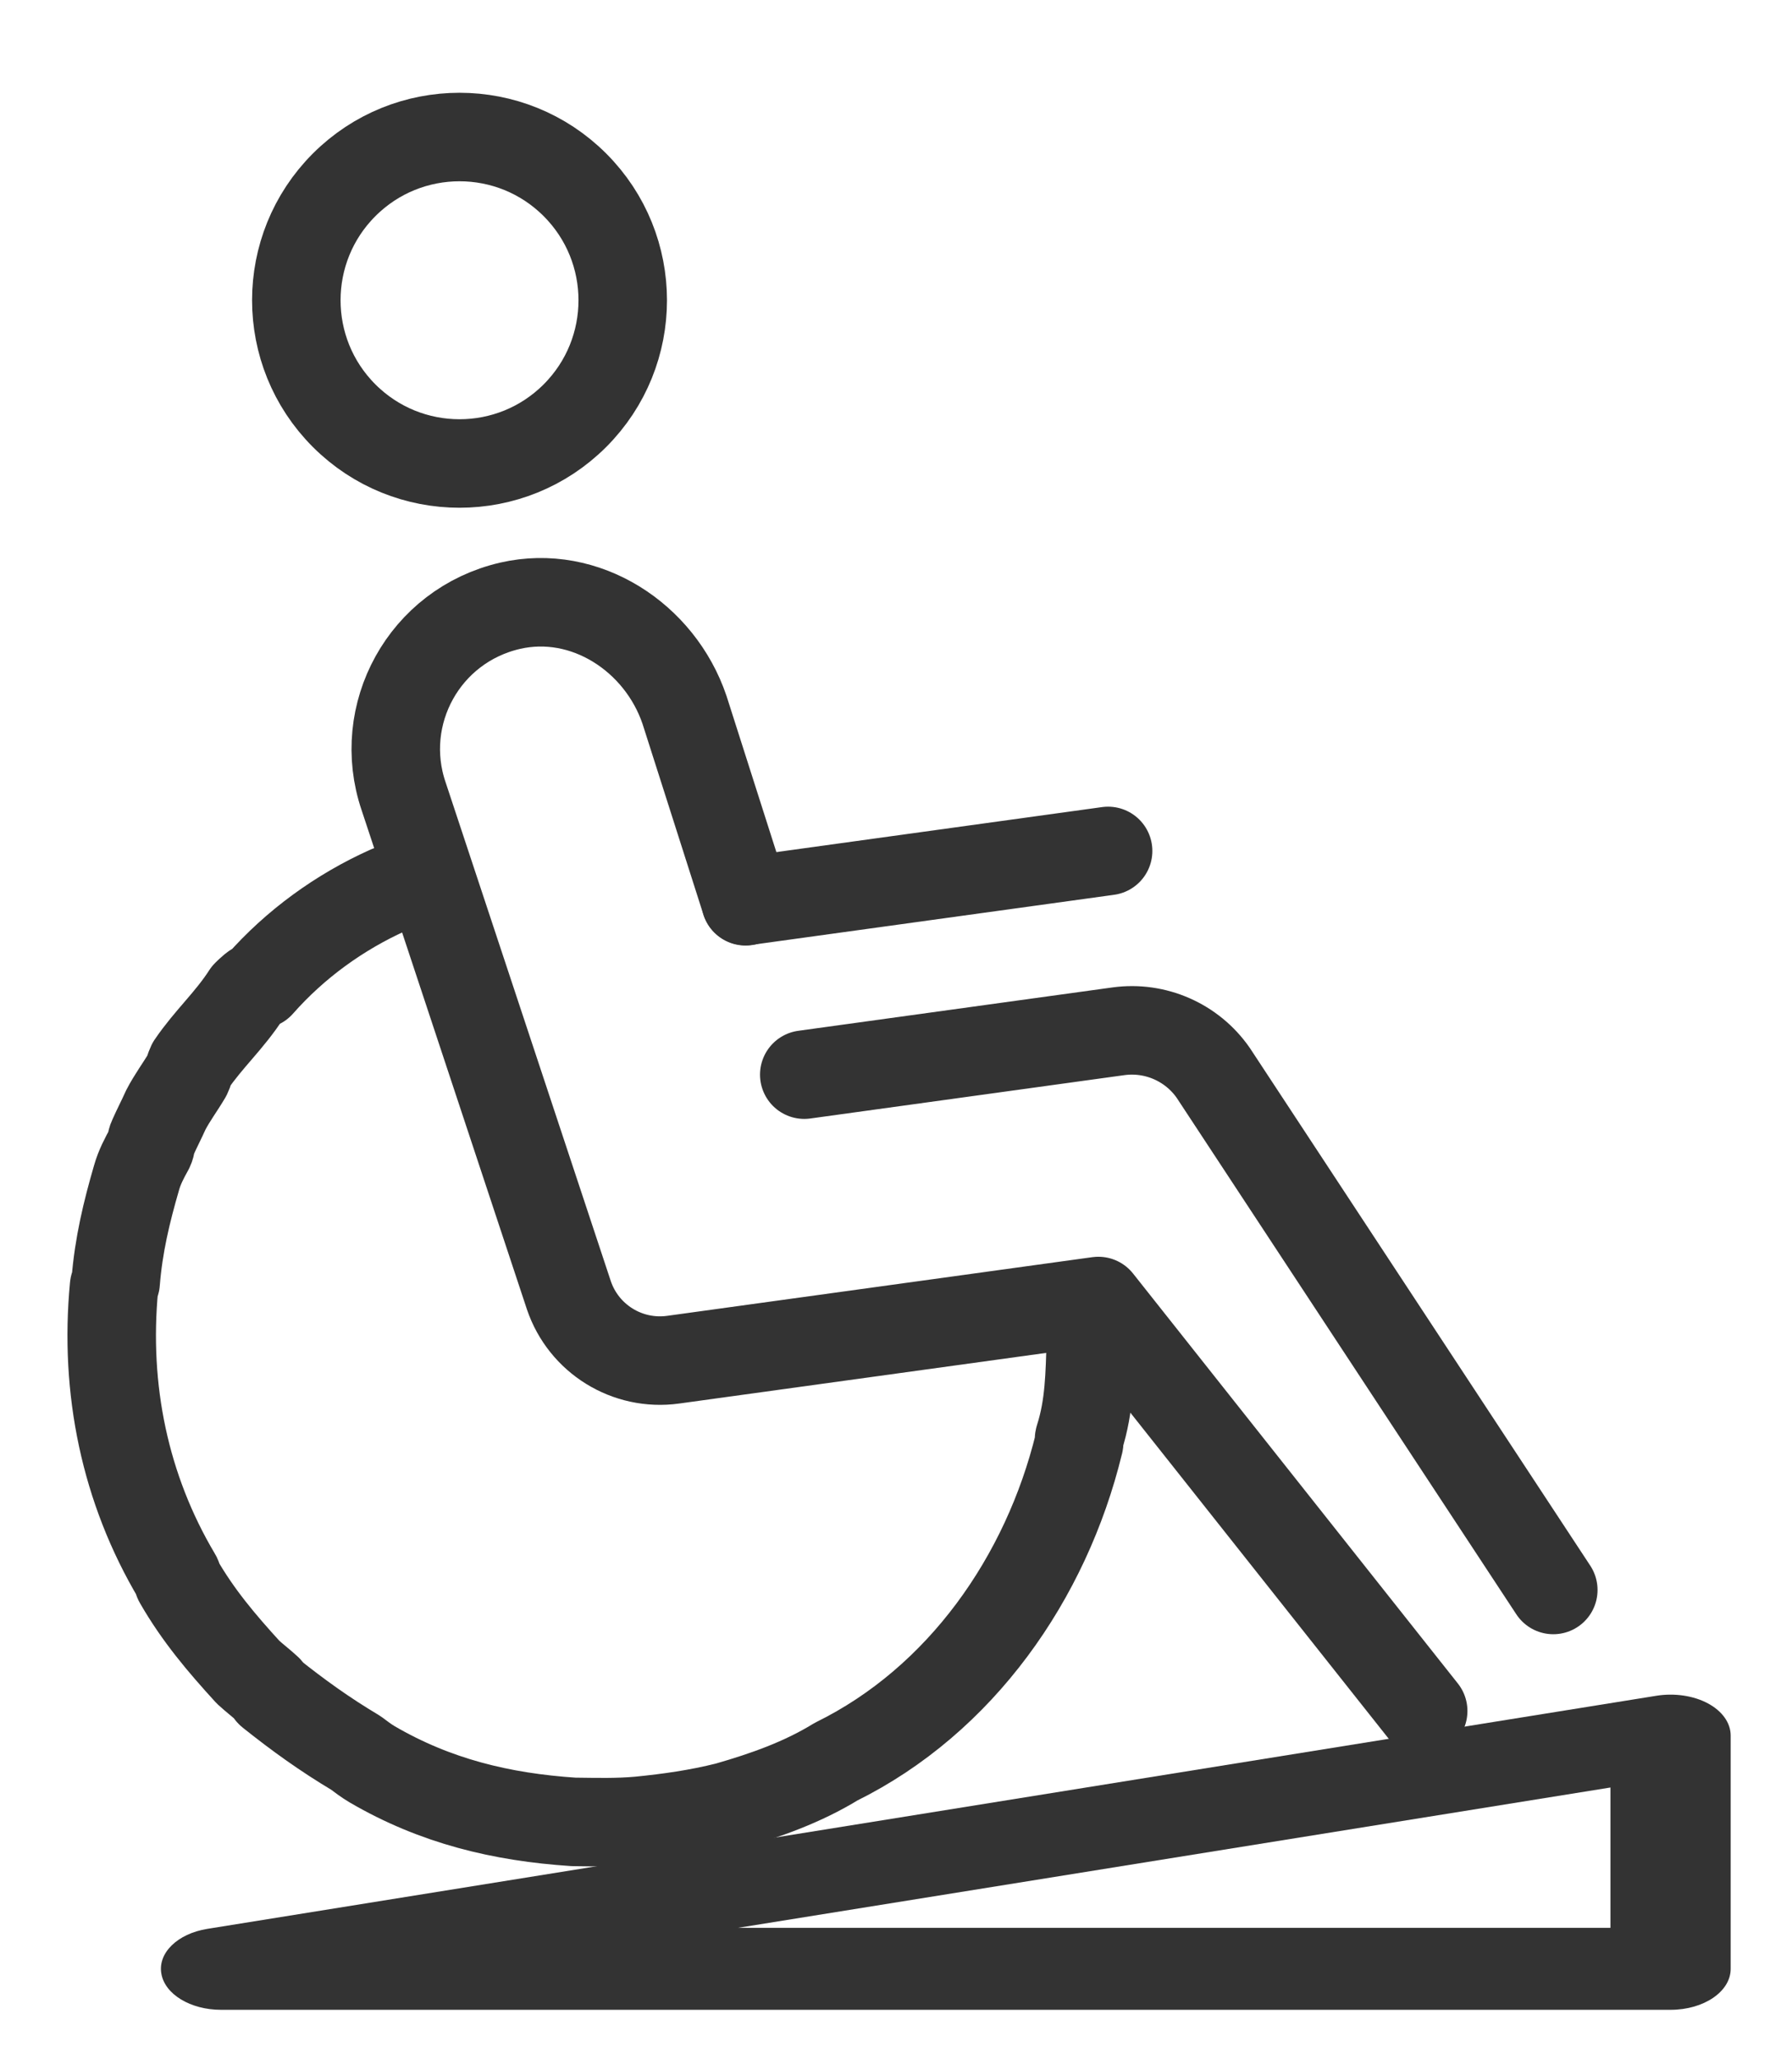
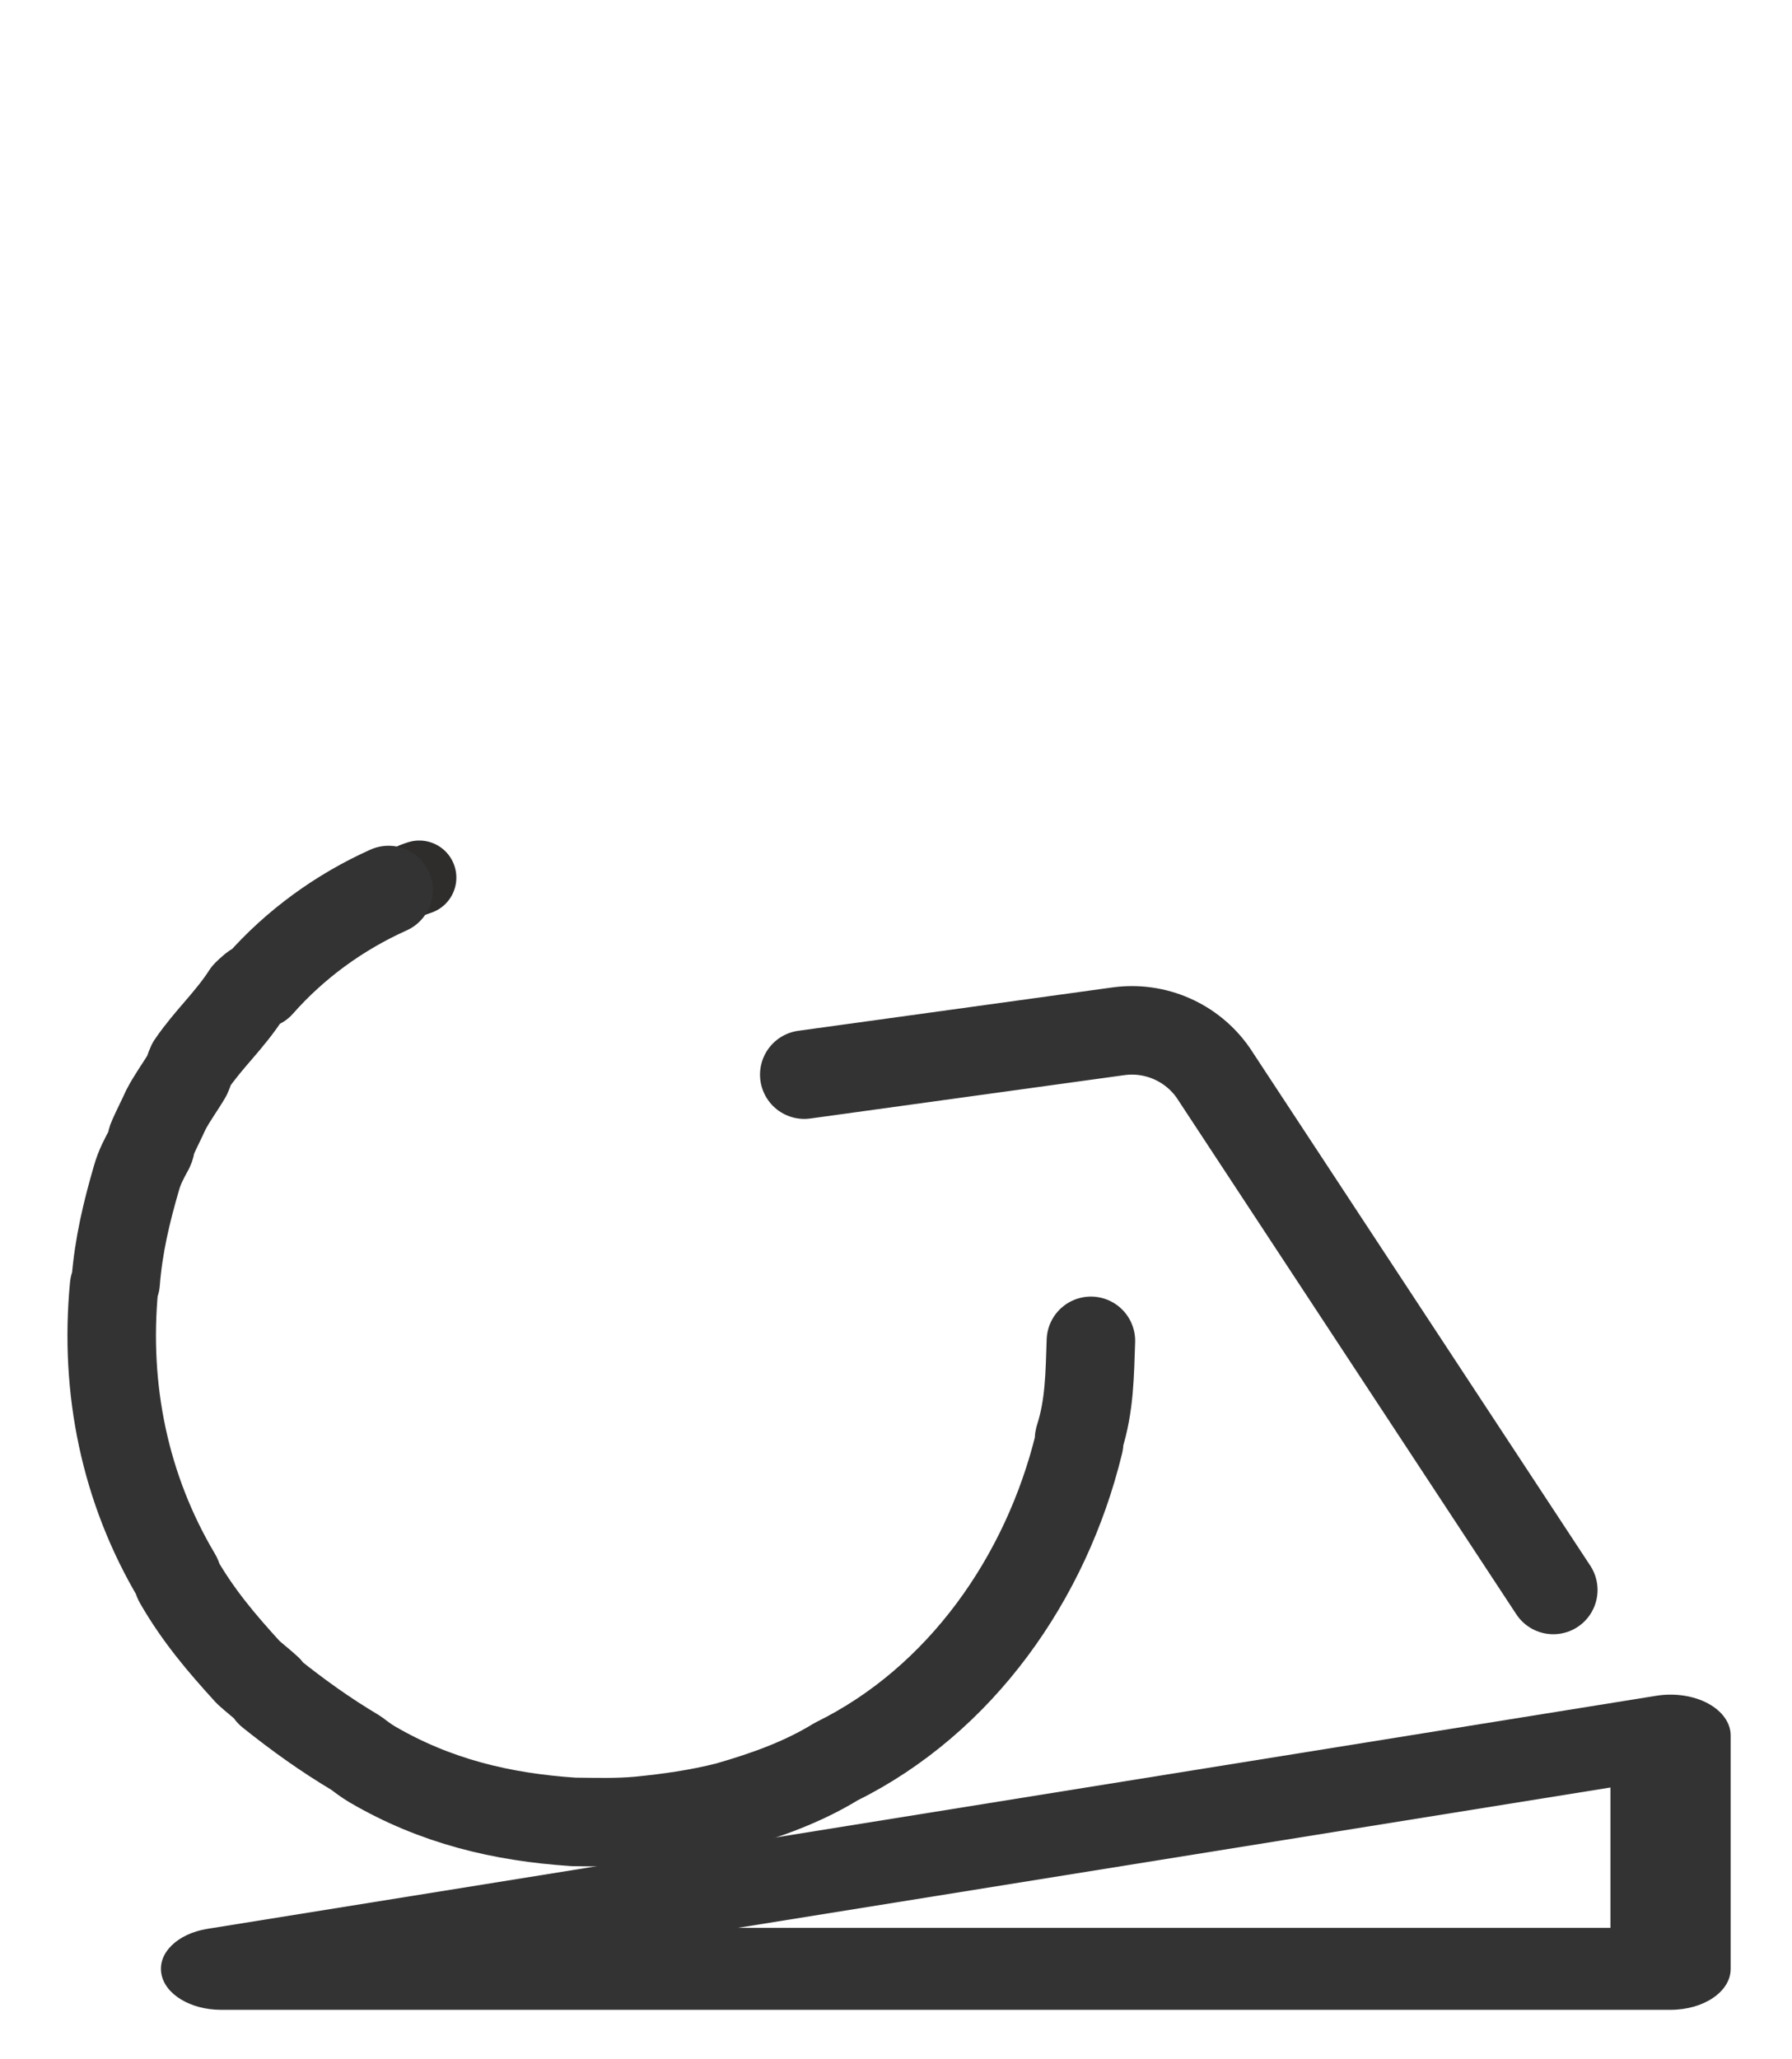
<svg xmlns="http://www.w3.org/2000/svg" version="1.1" id="icon" x="0px" y="0px" viewBox="0 0 1417.3 1628.1" style="enable-background:new 0 0 1417.3 1628.1;" xml:space="preserve">
  <style type="text/css">
	.st0{fill:none;stroke:#333333;stroke-width:70;stroke-linecap:round;stroke-linejoin:round;stroke-miterlimit:10;}
	.st1{fill:none;stroke:#2E2D2C;stroke-width:58.667;stroke-linecap:round;stroke-linejoin:round;stroke-miterlimit:10;}
	.st2{display:none;fill:none;stroke:#FFFFFF;stroke-width:176;stroke-linecap:round;stroke-linejoin:round;stroke-miterlimit:10;}
	.st3{fill:#FFFFFF;stroke:#333333;stroke-width:70;stroke-linecap:round;stroke-linejoin:round;stroke-miterlimit:10;}
	.st4{fill:#333333;}
</style>
  <g>
    <g>
      <g>
-         <ellipse transform="matrix(0.707 -0.707 0.707 0.707 -61.394 326.59)" class="st0" cx="363.5" cy="237.4" rx="129.1" ry="129.1" />
        <path class="st1" d="M327.1,695.6c1.5-0.6,3-1.1,4.5-1.6" />
        <path class="st0" d="M862.8,1060.3c-0.9,26.2-1,51.4-9.2,76.9c-0.6,1.9,0.4,2.6-0.3,4.5c-25.9,106.1-93.5,202.8-192.1,251.4     c-26.6,16.3-55.7,26.6-86,35.3c-23.5,5.9-46.4,9.1-69.5,11.4c-17.8,1.6-34,1.1-52.1,0.9c-57.2-3.8-109.3-16.4-159.2-45.5     c-4.9-2.9-8.9-6-12.9-9c-24.5-14.6-45.5-29.7-67.7-47.4c-1-0.8-1.2-2.5-2.3-3.3c-5.1-4.7-10.2-8.5-15.3-13.2     c-21.2-23.2-39.5-44.9-54.9-71.6c-1.1-1.6-0.4-2.6-1.5-4.3c-41-69-57.3-147.8-49.6-228.9c-0.1-0.9,1.4-2.9,1.3-3.8     c2.3-29.1,8.6-55.2,16.5-82.4c2.4-8.4,6-15.2,10.3-23c1.4-2.9,1-5.5,2.4-8.4c3.4-7.7,7-14.5,10.4-22.1c5-9.7,11.1-17.7,16.9-27.5     c1.4-2.9,1.9-5.7,3.3-8.6c13.5-19.9,30.3-34.8,43.6-55.5c3.2-3.1,6.3-6.3,10.6-7.8c28-31.8,63.2-57.3,101.8-74.6" />
        <path class="st2" d="M307.4,631.2L438,1025.8c11.7,34.6,46.3,56,82.5,51l336.3-46.4l256.9,324.2" />
-         <path class="st0" d="M589.7,712.7l-48.3-151.3c-19.5-57.6-78.7-96-137.9-82.4c-68.1,15.7-106.2,86.1-84.3,150.6l130.7,394.6     c11.7,34.6,46.3,56,82.5,51l336.3-46.4l256.9,324.2" />
        <path class="st0" d="M1228.5,1257.3l-269-409c-16.8-24.1-45.8-36.8-74.9-32.8l-248.5,34.3" />
-         <line class="st3" x1="876.4" y1="672.9" x2="589.7" y2="712.5" />
      </g>
    </g>
  </g>
  <g>
    <path class="st4" d="M1321.3,1589.3H174.8c-24.1,0-44.5-12.3-47.2-28.7c-2.8-16.3,12.8-31.5,36.3-35.3l1146.5-184.4   c14.1-2.2,29.1,0,40.4,6.1c11.4,6.1,18,15.5,18,25.4v184.4C1368.9,1574.8,1347.6,1589.3,1321.3,1589.3z M583.5,1524.5h690.2v-111   L583.5,1524.5z" />
  </g>
</svg>